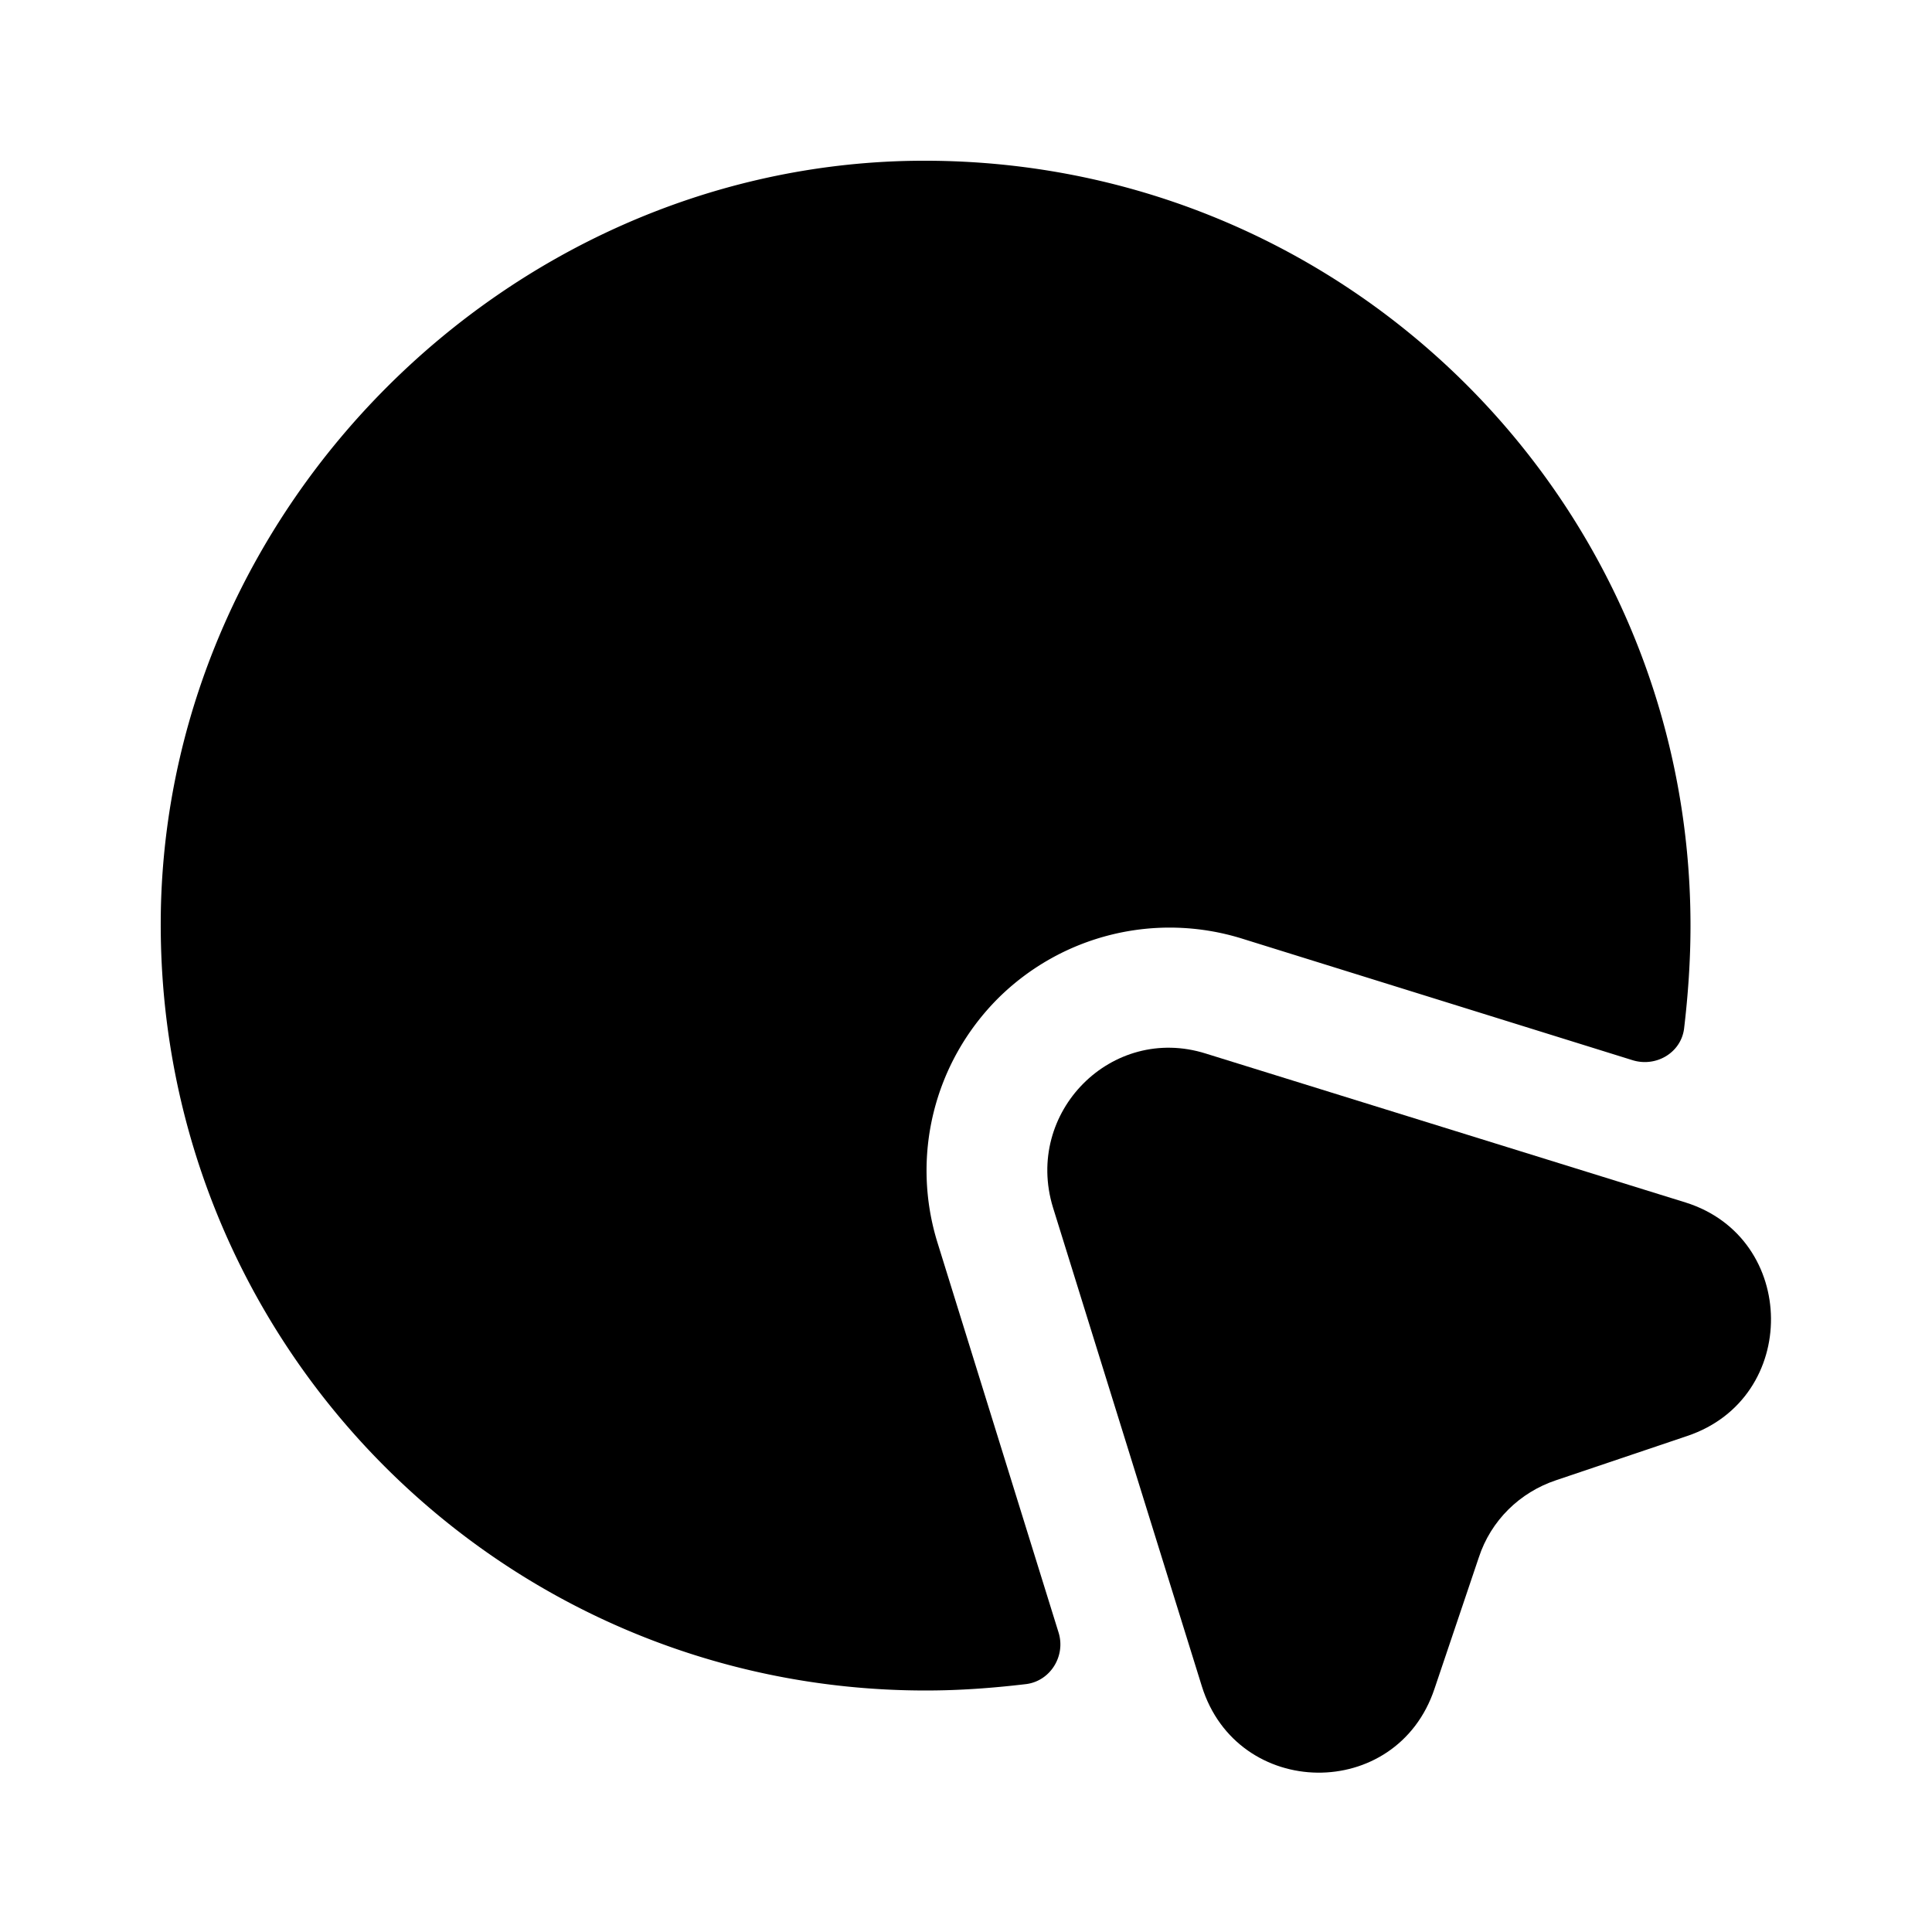
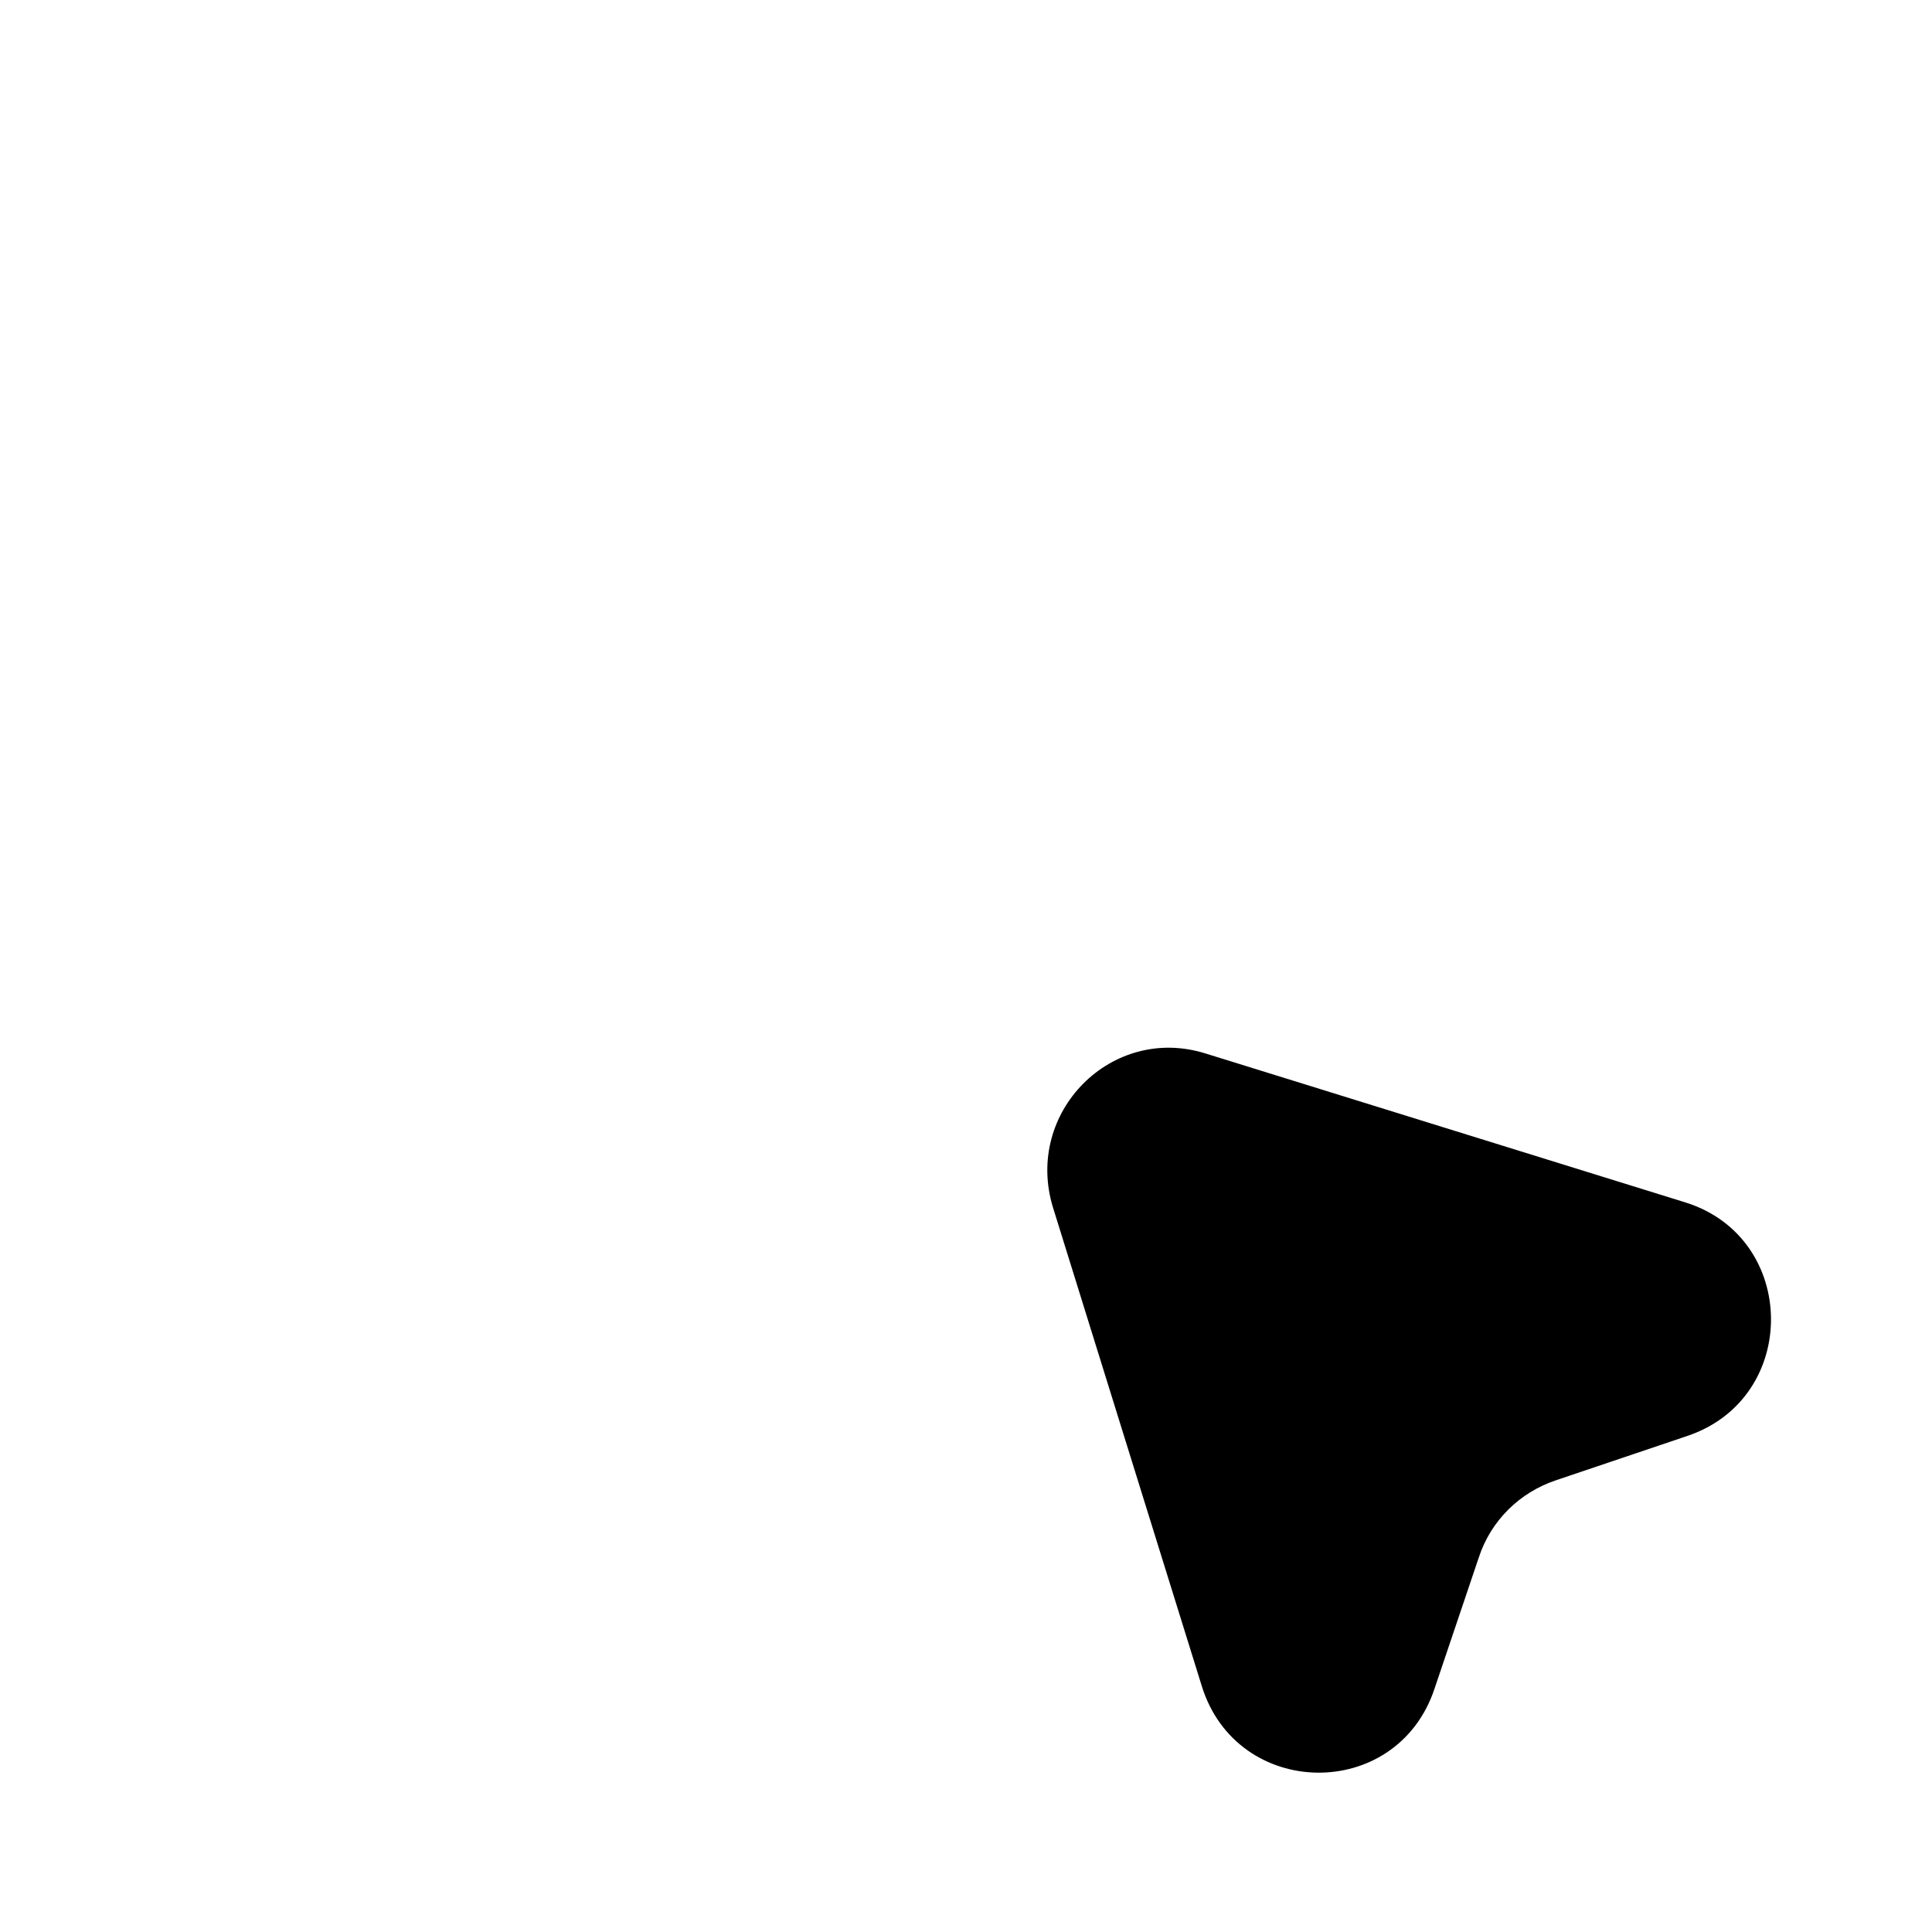
<svg xmlns="http://www.w3.org/2000/svg" viewBox="0 0 24 24" fill="currentColor" aria-hidden="true">
  <path d="M20.96 17.838l-1.63.55c-.45.15-.81.5-.96.96l-.55 1.63c-.47 1.41-2.45 1.38-2.89-.03l-1.85-5.95c-.36-1.18.73-2.28 1.9-1.91l5.96 1.85c1.4.44 1.42 2.43.02 2.9z" />
-   <path d="M21 11.5c0 .43-.03.86-.08 1.28-.04.3-.35.48-.64.39l-4.85-1.51a3.025 3.025 0 00-3.03.74c-.8.8-1.09 1.97-.75 3.05l1.5 4.83c.09.29-.1.6-.4.64-.42.05-.83.08-1.25.08-5.34 0-9.64-4.39-9.5-9.77.14-4.96 4.27-9.09 9.23-9.23C16.61 1.86 21 6.16 21 11.5z" />
</svg>